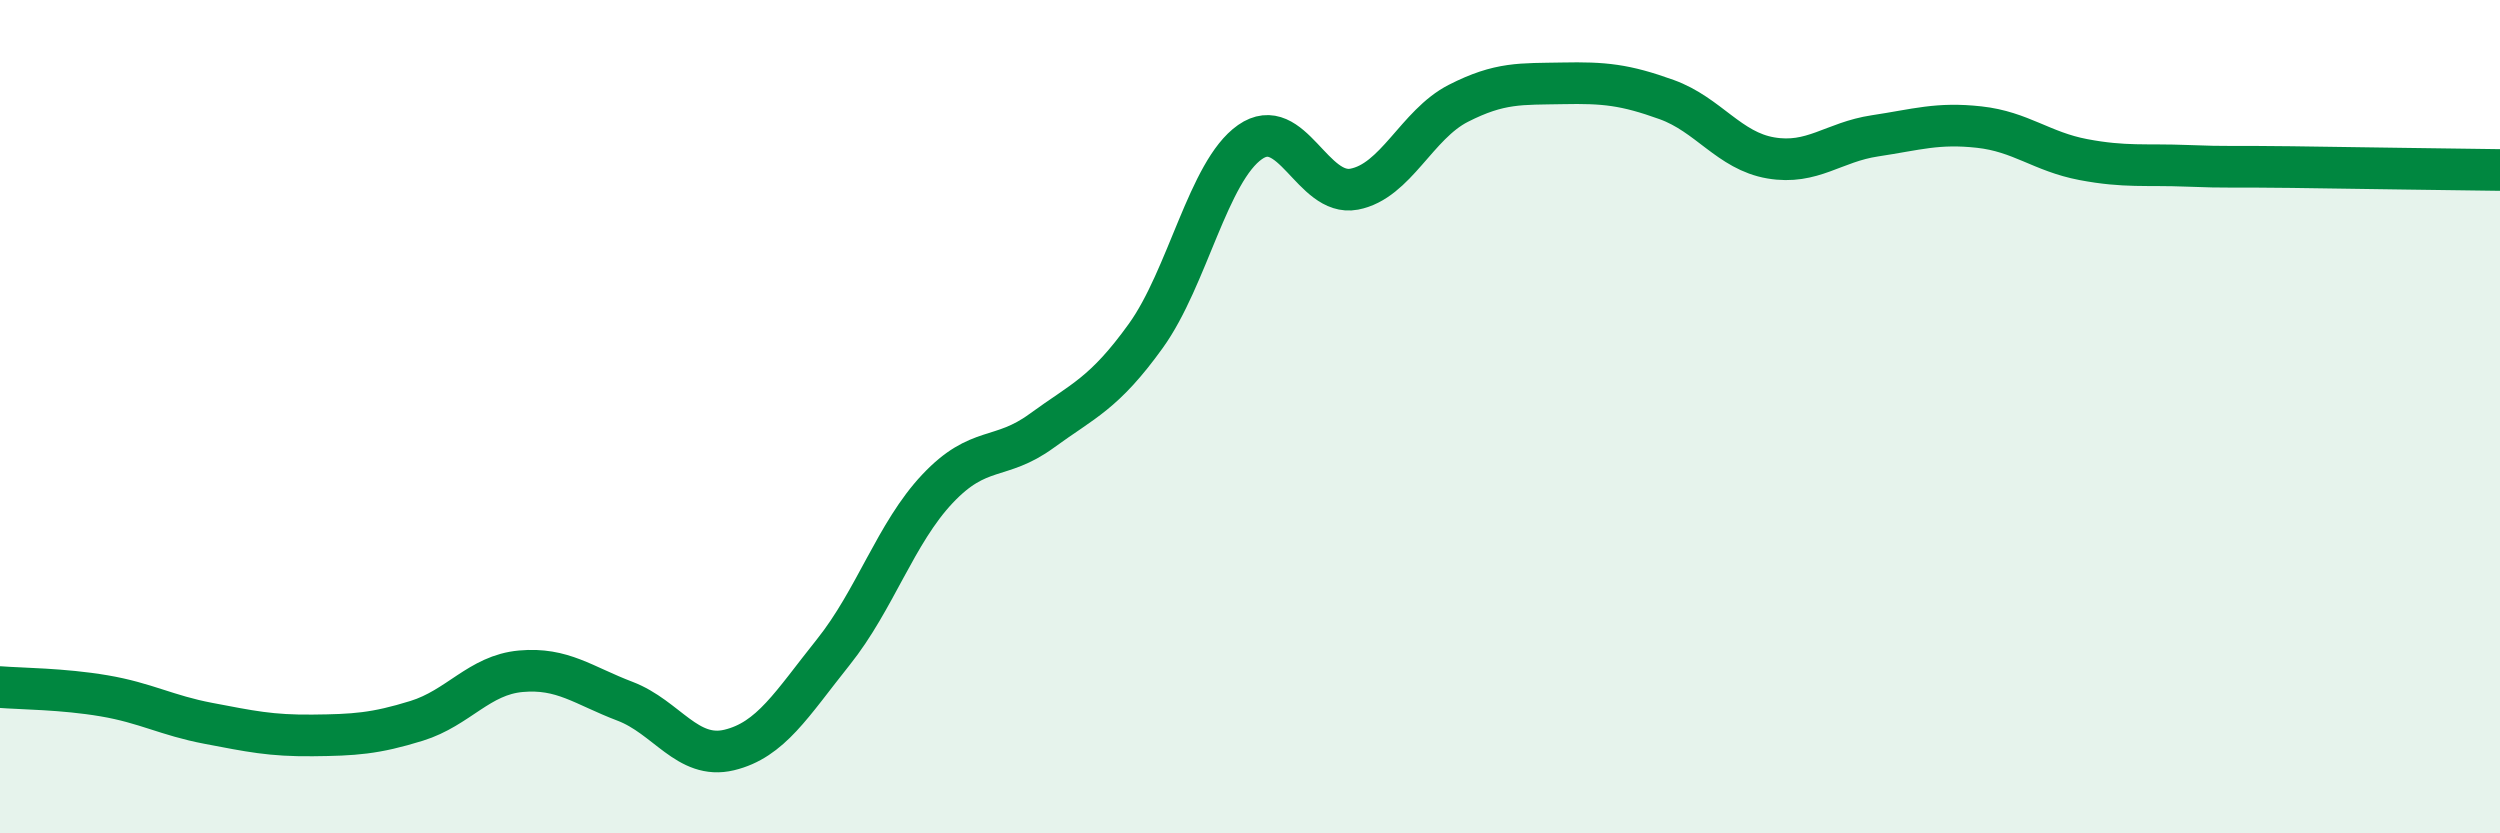
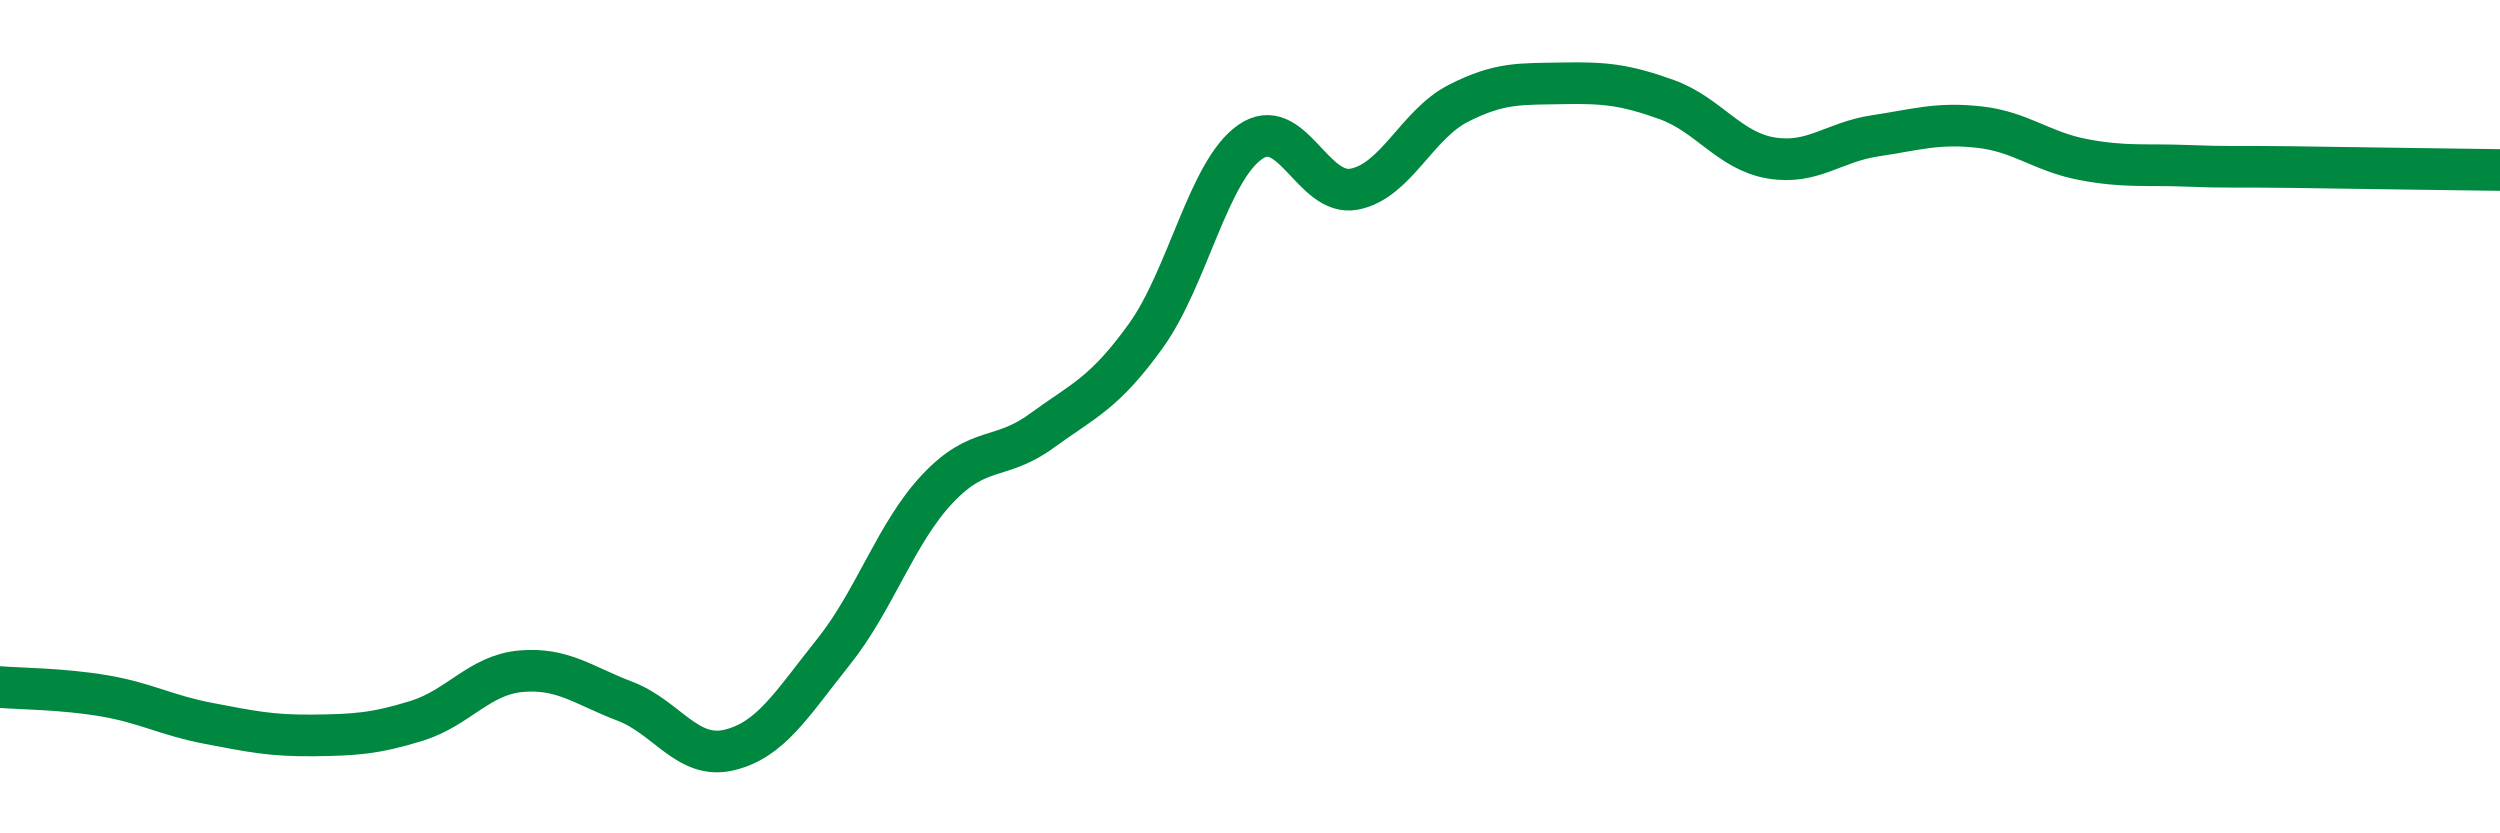
<svg xmlns="http://www.w3.org/2000/svg" width="60" height="20" viewBox="0 0 60 20">
-   <path d="M 0,16.49 C 0.5,16.53 1.5,16.53 2.5,16.7 C 3.5,16.87 4,17.17 5,17.36 C 6,17.55 6.5,17.66 7.5,17.65 C 8.5,17.64 9,17.61 10,17.3 C 11,16.99 11.5,16.2 12.5,16.11 C 13.5,16.02 14,16.45 15,16.83 C 16,17.21 16.5,18.24 17.5,18 C 18.5,17.76 19,16.9 20,15.65 C 21,14.4 21.5,12.79 22.5,11.73 C 23.5,10.67 24,11.07 25,10.34 C 26,9.61 26.5,9.45 27.5,8.06 C 28.5,6.67 29,4.11 30,3.41 C 31,2.71 31.5,4.73 32.5,4.54 C 33.5,4.35 34,2.99 35,2.48 C 36,1.97 36.5,2.02 37.5,2 C 38.5,1.98 39,2.03 40,2.39 C 41,2.75 41.5,3.62 42.5,3.79 C 43.5,3.96 44,3.41 45,3.26 C 46,3.11 46.5,2.94 47.5,3.05 C 48.5,3.16 49,3.64 50,3.83 C 51,4.02 51.5,3.94 52.5,3.98 C 53.5,4.02 53.5,3.99 55,4.01 C 56.5,4.03 59,4.07 60,4.08L60 20L0 20Z" fill="#008740" opacity="0.1" stroke-linecap="round" stroke-linejoin="round" />
  <path d="M 0,16.49 C 0.5,16.53 1.5,16.53 2.5,16.7 C 3.5,16.87 4,17.17 5,17.36 C 6,17.55 6.5,17.66 7.5,17.65 C 8.5,17.64 9,17.61 10,17.3 C 11,16.99 11.5,16.2 12.5,16.11 C 13.5,16.02 14,16.45 15,16.83 C 16,17.21 16.5,18.24 17.5,18 C 18.5,17.76 19,16.9 20,15.65 C 21,14.4 21.5,12.79 22.5,11.73 C 23.5,10.67 24,11.07 25,10.34 C 26,9.61 26.5,9.45 27.5,8.06 C 28.5,6.67 29,4.11 30,3.41 C 31,2.71 31.5,4.73 32.5,4.54 C 33.5,4.35 34,2.99 35,2.48 C 36,1.97 36.5,2.02 37.5,2 C 38.5,1.98 39,2.03 40,2.39 C 41,2.75 41.5,3.62 42.5,3.79 C 43.5,3.96 44,3.41 45,3.26 C 46,3.11 46.5,2.94 47.5,3.05 C 48.5,3.16 49,3.64 50,3.83 C 51,4.02 51.5,3.94 52.5,3.98 C 53.5,4.02 53.5,3.99 55,4.01 C 56.5,4.03 59,4.07 60,4.08" stroke="#008740" stroke-width="1" fill="none" stroke-linecap="round" stroke-linejoin="round" />
</svg>